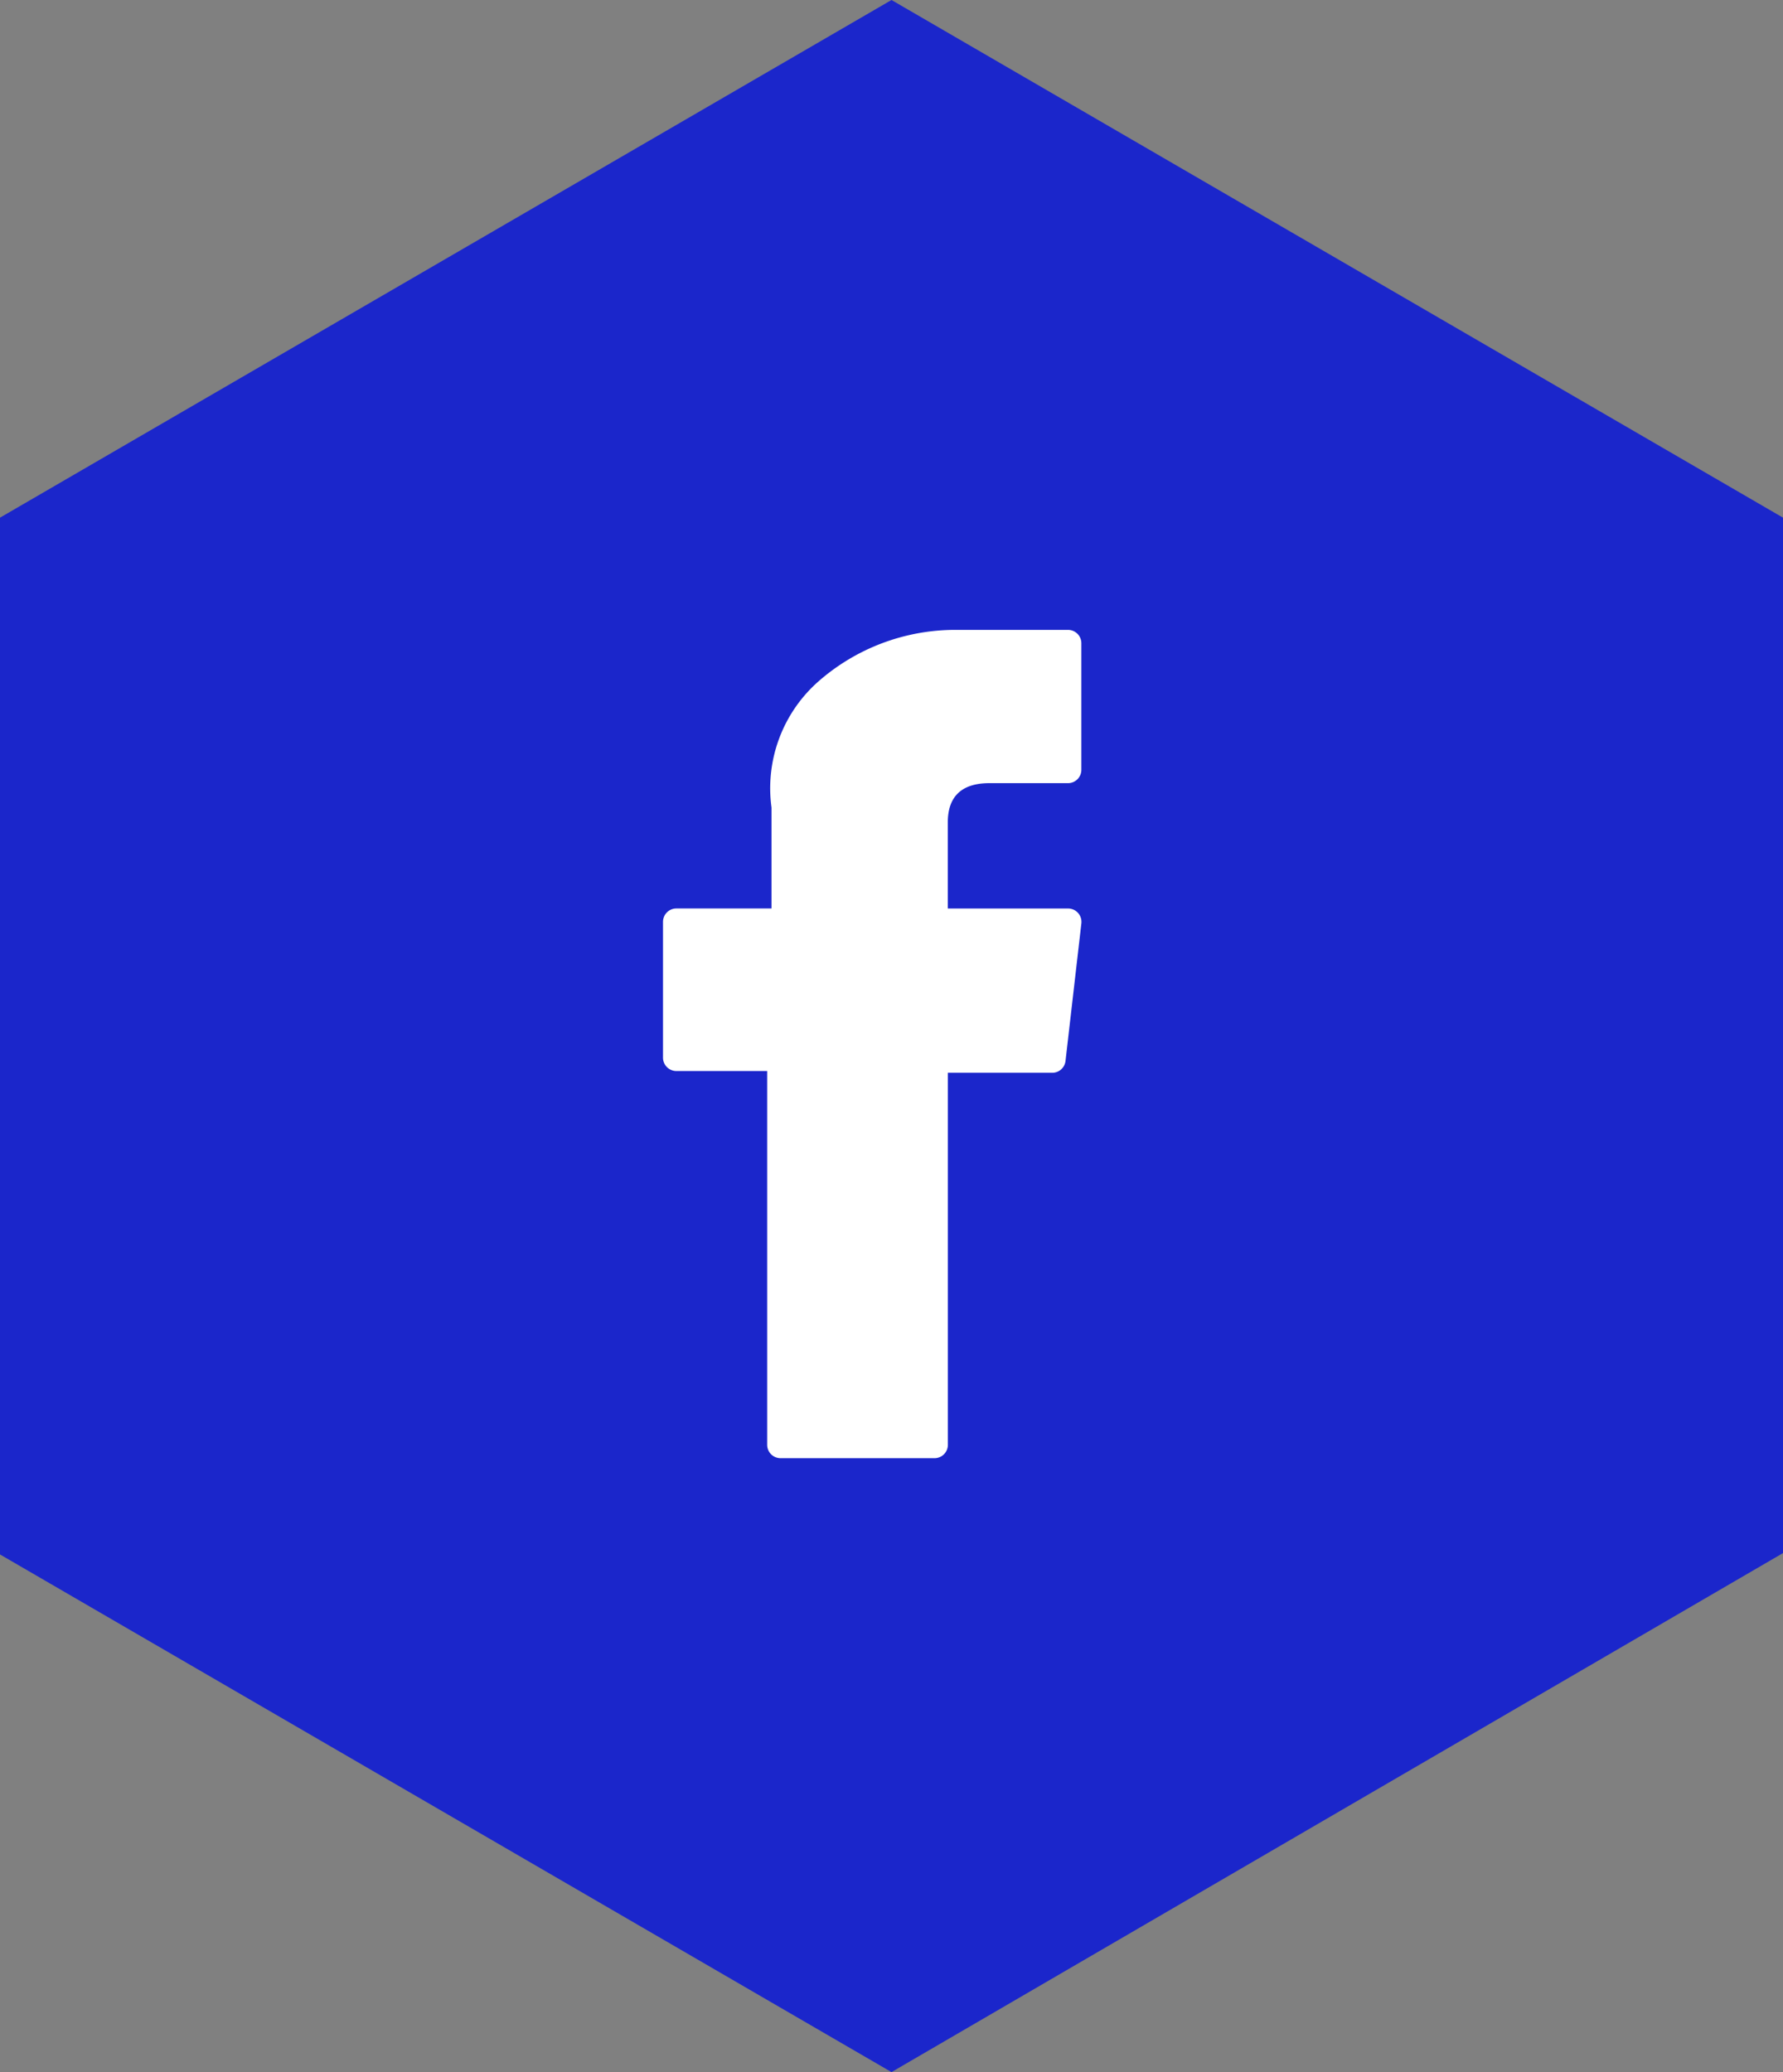
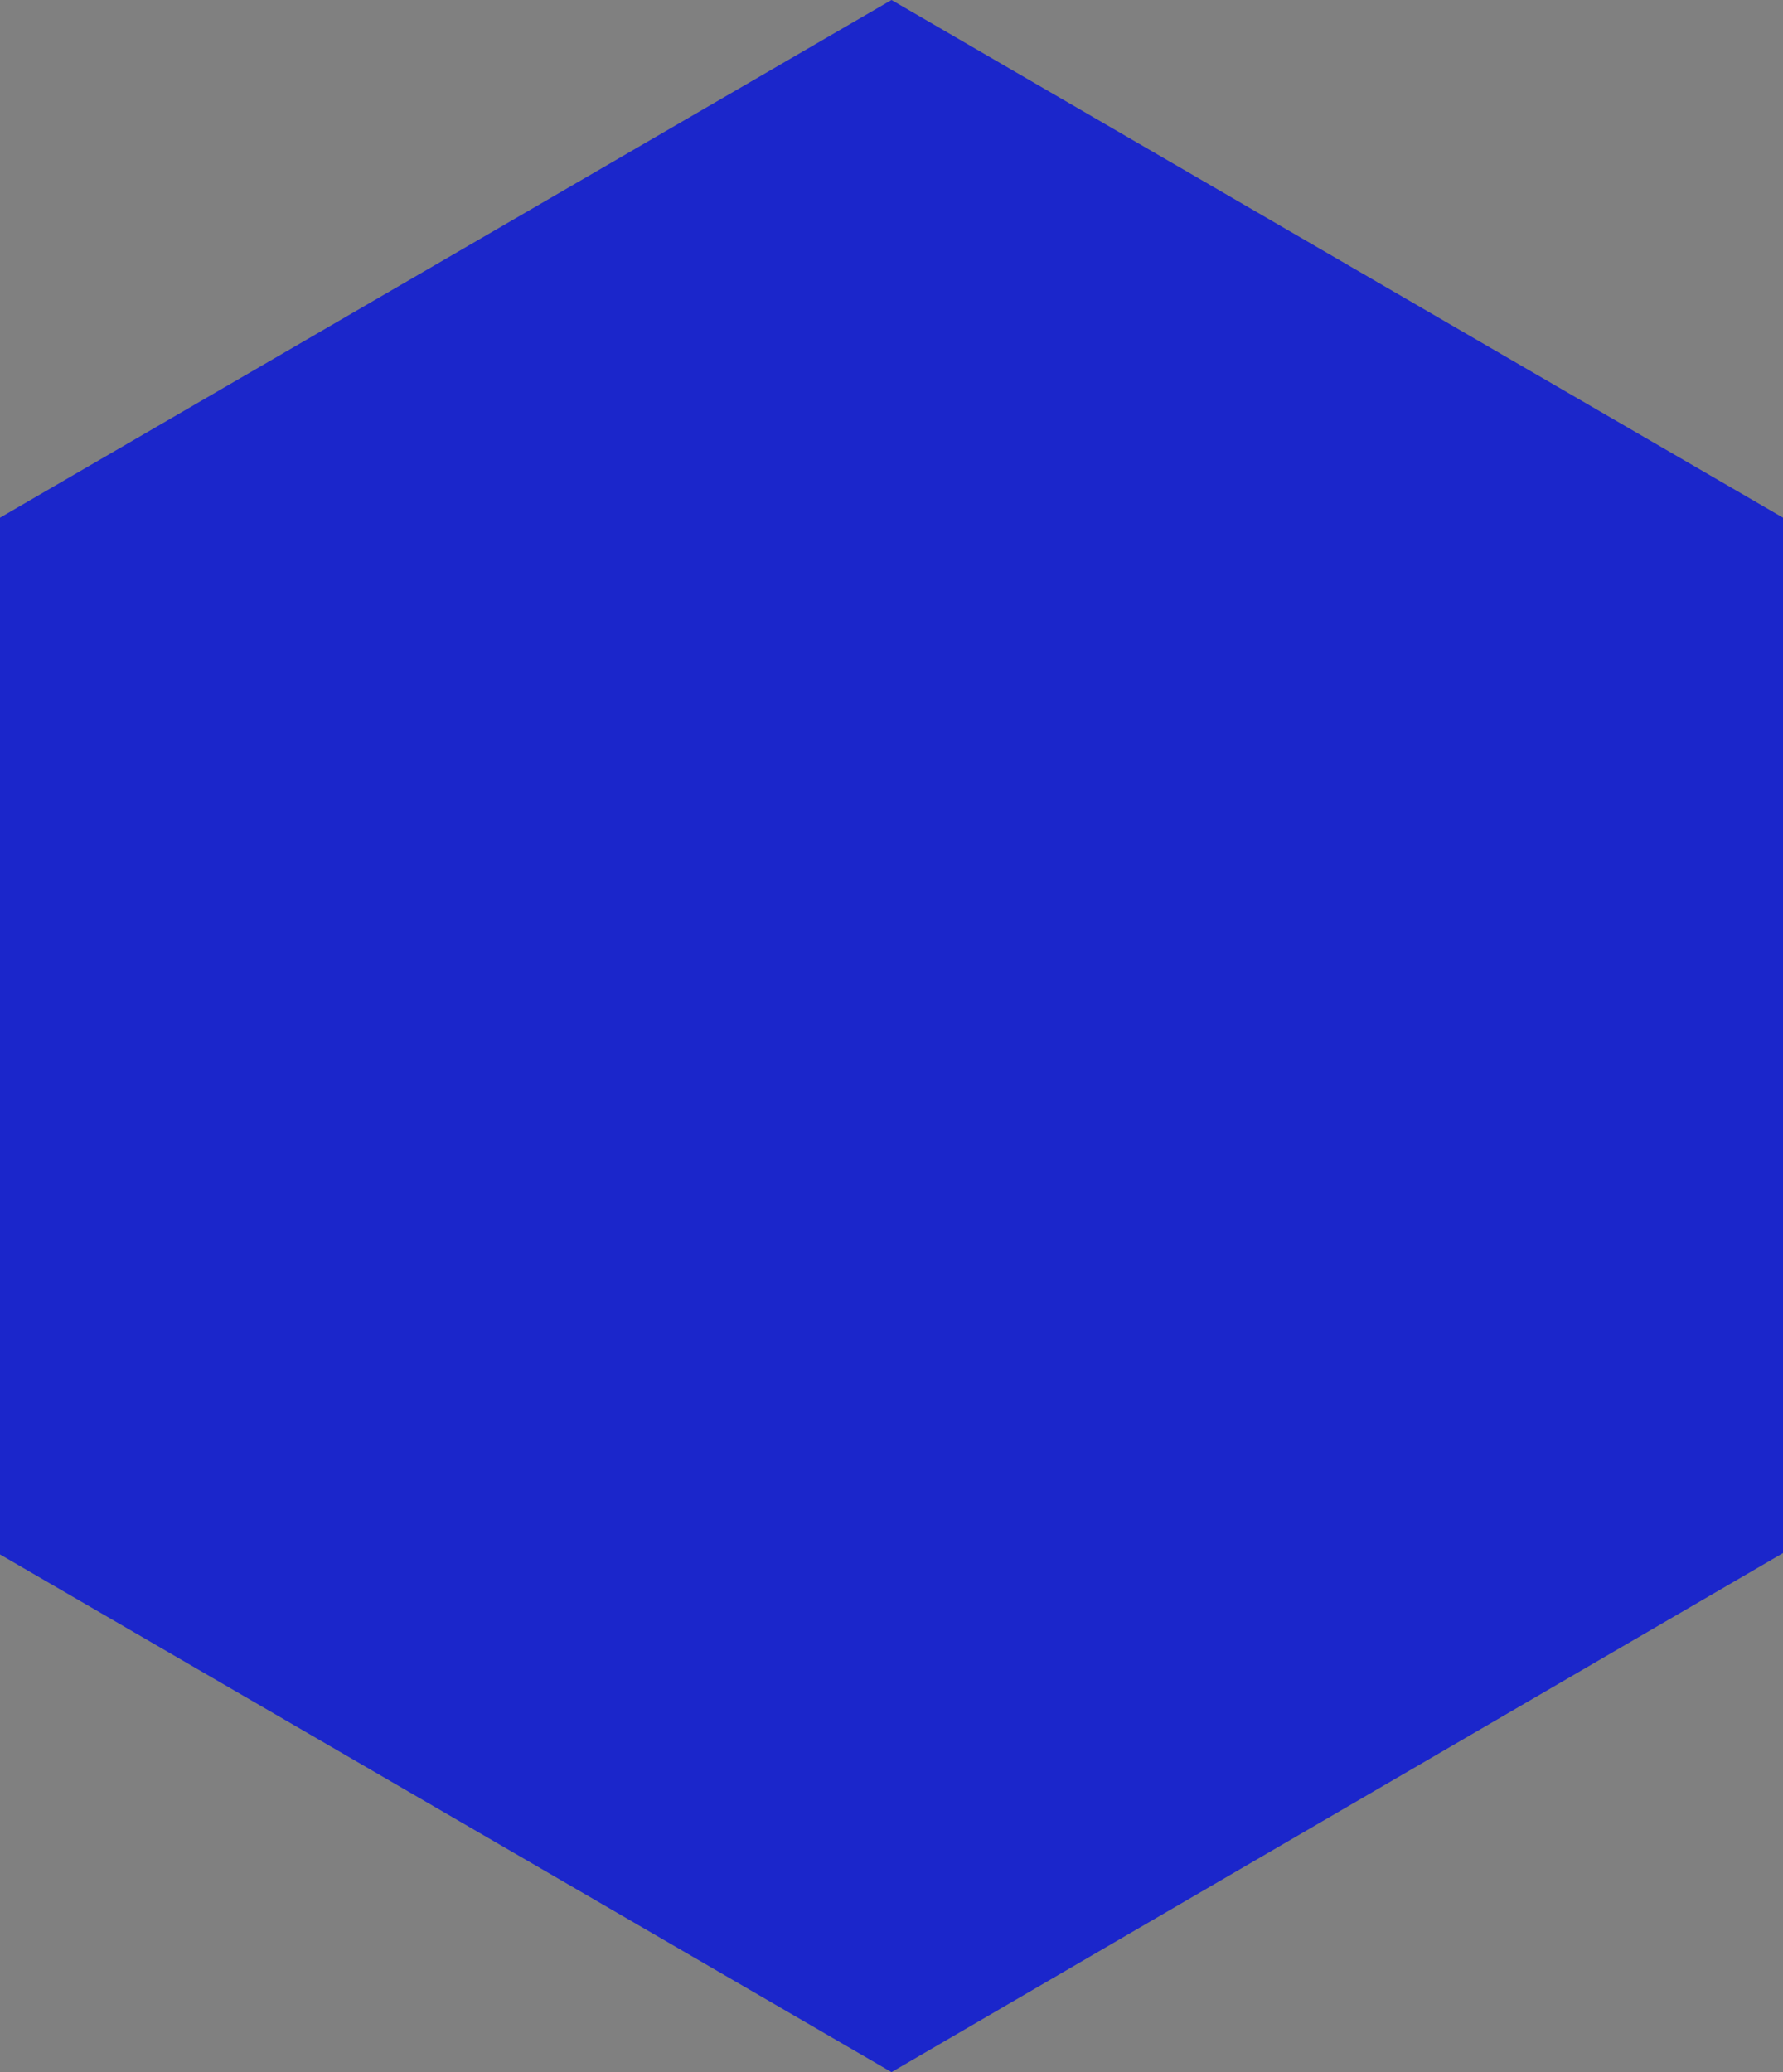
<svg xmlns="http://www.w3.org/2000/svg" width="50.956" height="59.214" viewBox="0 0 50.956 59.214">
  <rect x="0" y="0" width="50.956" height="59.214" fill="#808080" stroke="none" />
  <g id="Group_1010" data-name="Group 1010" transform="translate(-230.001 -265)">
-     <path id="Path_160" data-name="Path 160" d="M-207.238,0l-25.478,14.793V44.421l25.478,14.793,25.478-14.832V14.793Z" transform="translate(462.717 265)" fill="#1b26cb" />
-     <path id="XMLID_835_" d="M77.085,12.606h2.595V23.288a.382.382,0,0,0,.382.382h4.4a.382.382,0,0,0,.382-.382V12.657h2.983a.382.382,0,0,0,.379-.338l.453-3.932a.382.382,0,0,0-.379-.425H84.842V5.5c0-.743.4-1.12,1.189-1.12h2.246a.382.382,0,0,0,.382-.382V.385A.382.382,0,0,0,88.278,0h-3.1c-.022,0-.07,0-.142,0a5.932,5.932,0,0,0-3.879,1.462,4.068,4.068,0,0,0-1.353,3.616V7.961H77.085a.382.382,0,0,0-.382.382v3.882A.382.382,0,0,0,77.085,12.606Z" transform="translate(172.246 283)" fill="#fff" />
+     <path id="Path_160" data-name="Path 160" d="M-207.238,0l-25.478,14.793V44.421l25.478,14.793,25.478-14.832V14.793" transform="translate(462.717 265)" fill="#1b26cb" />
  </g>
</svg>